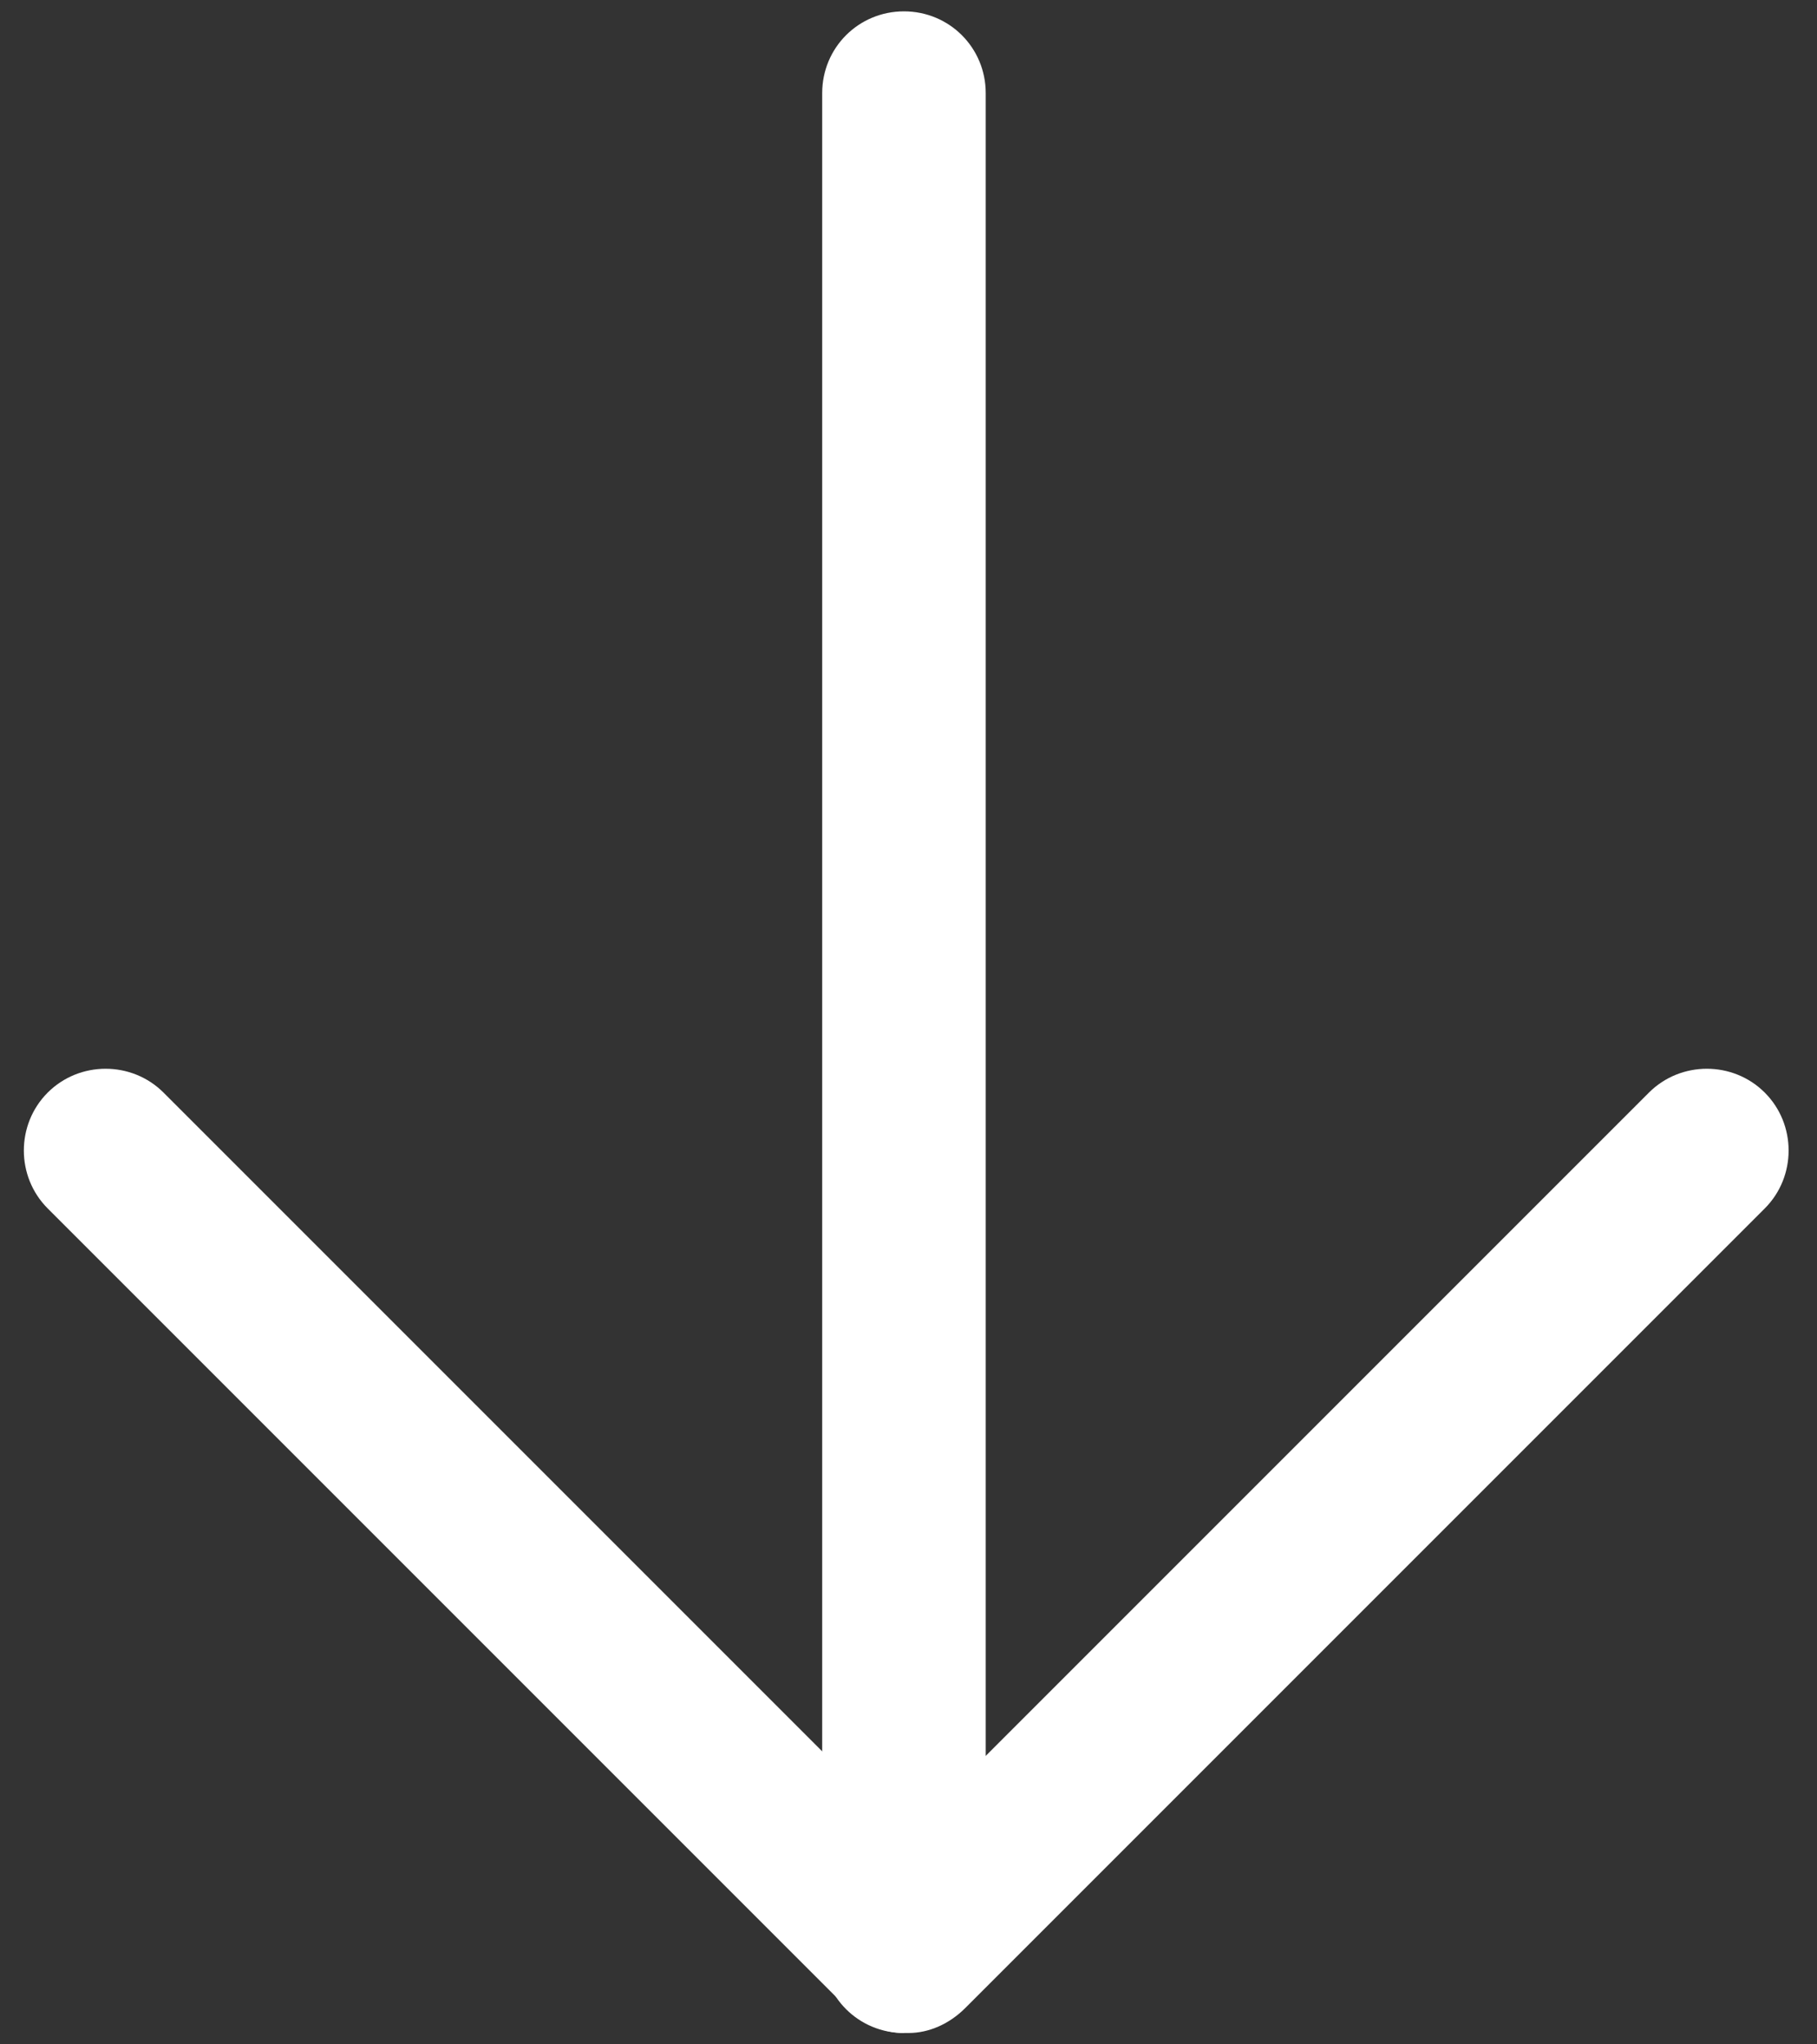
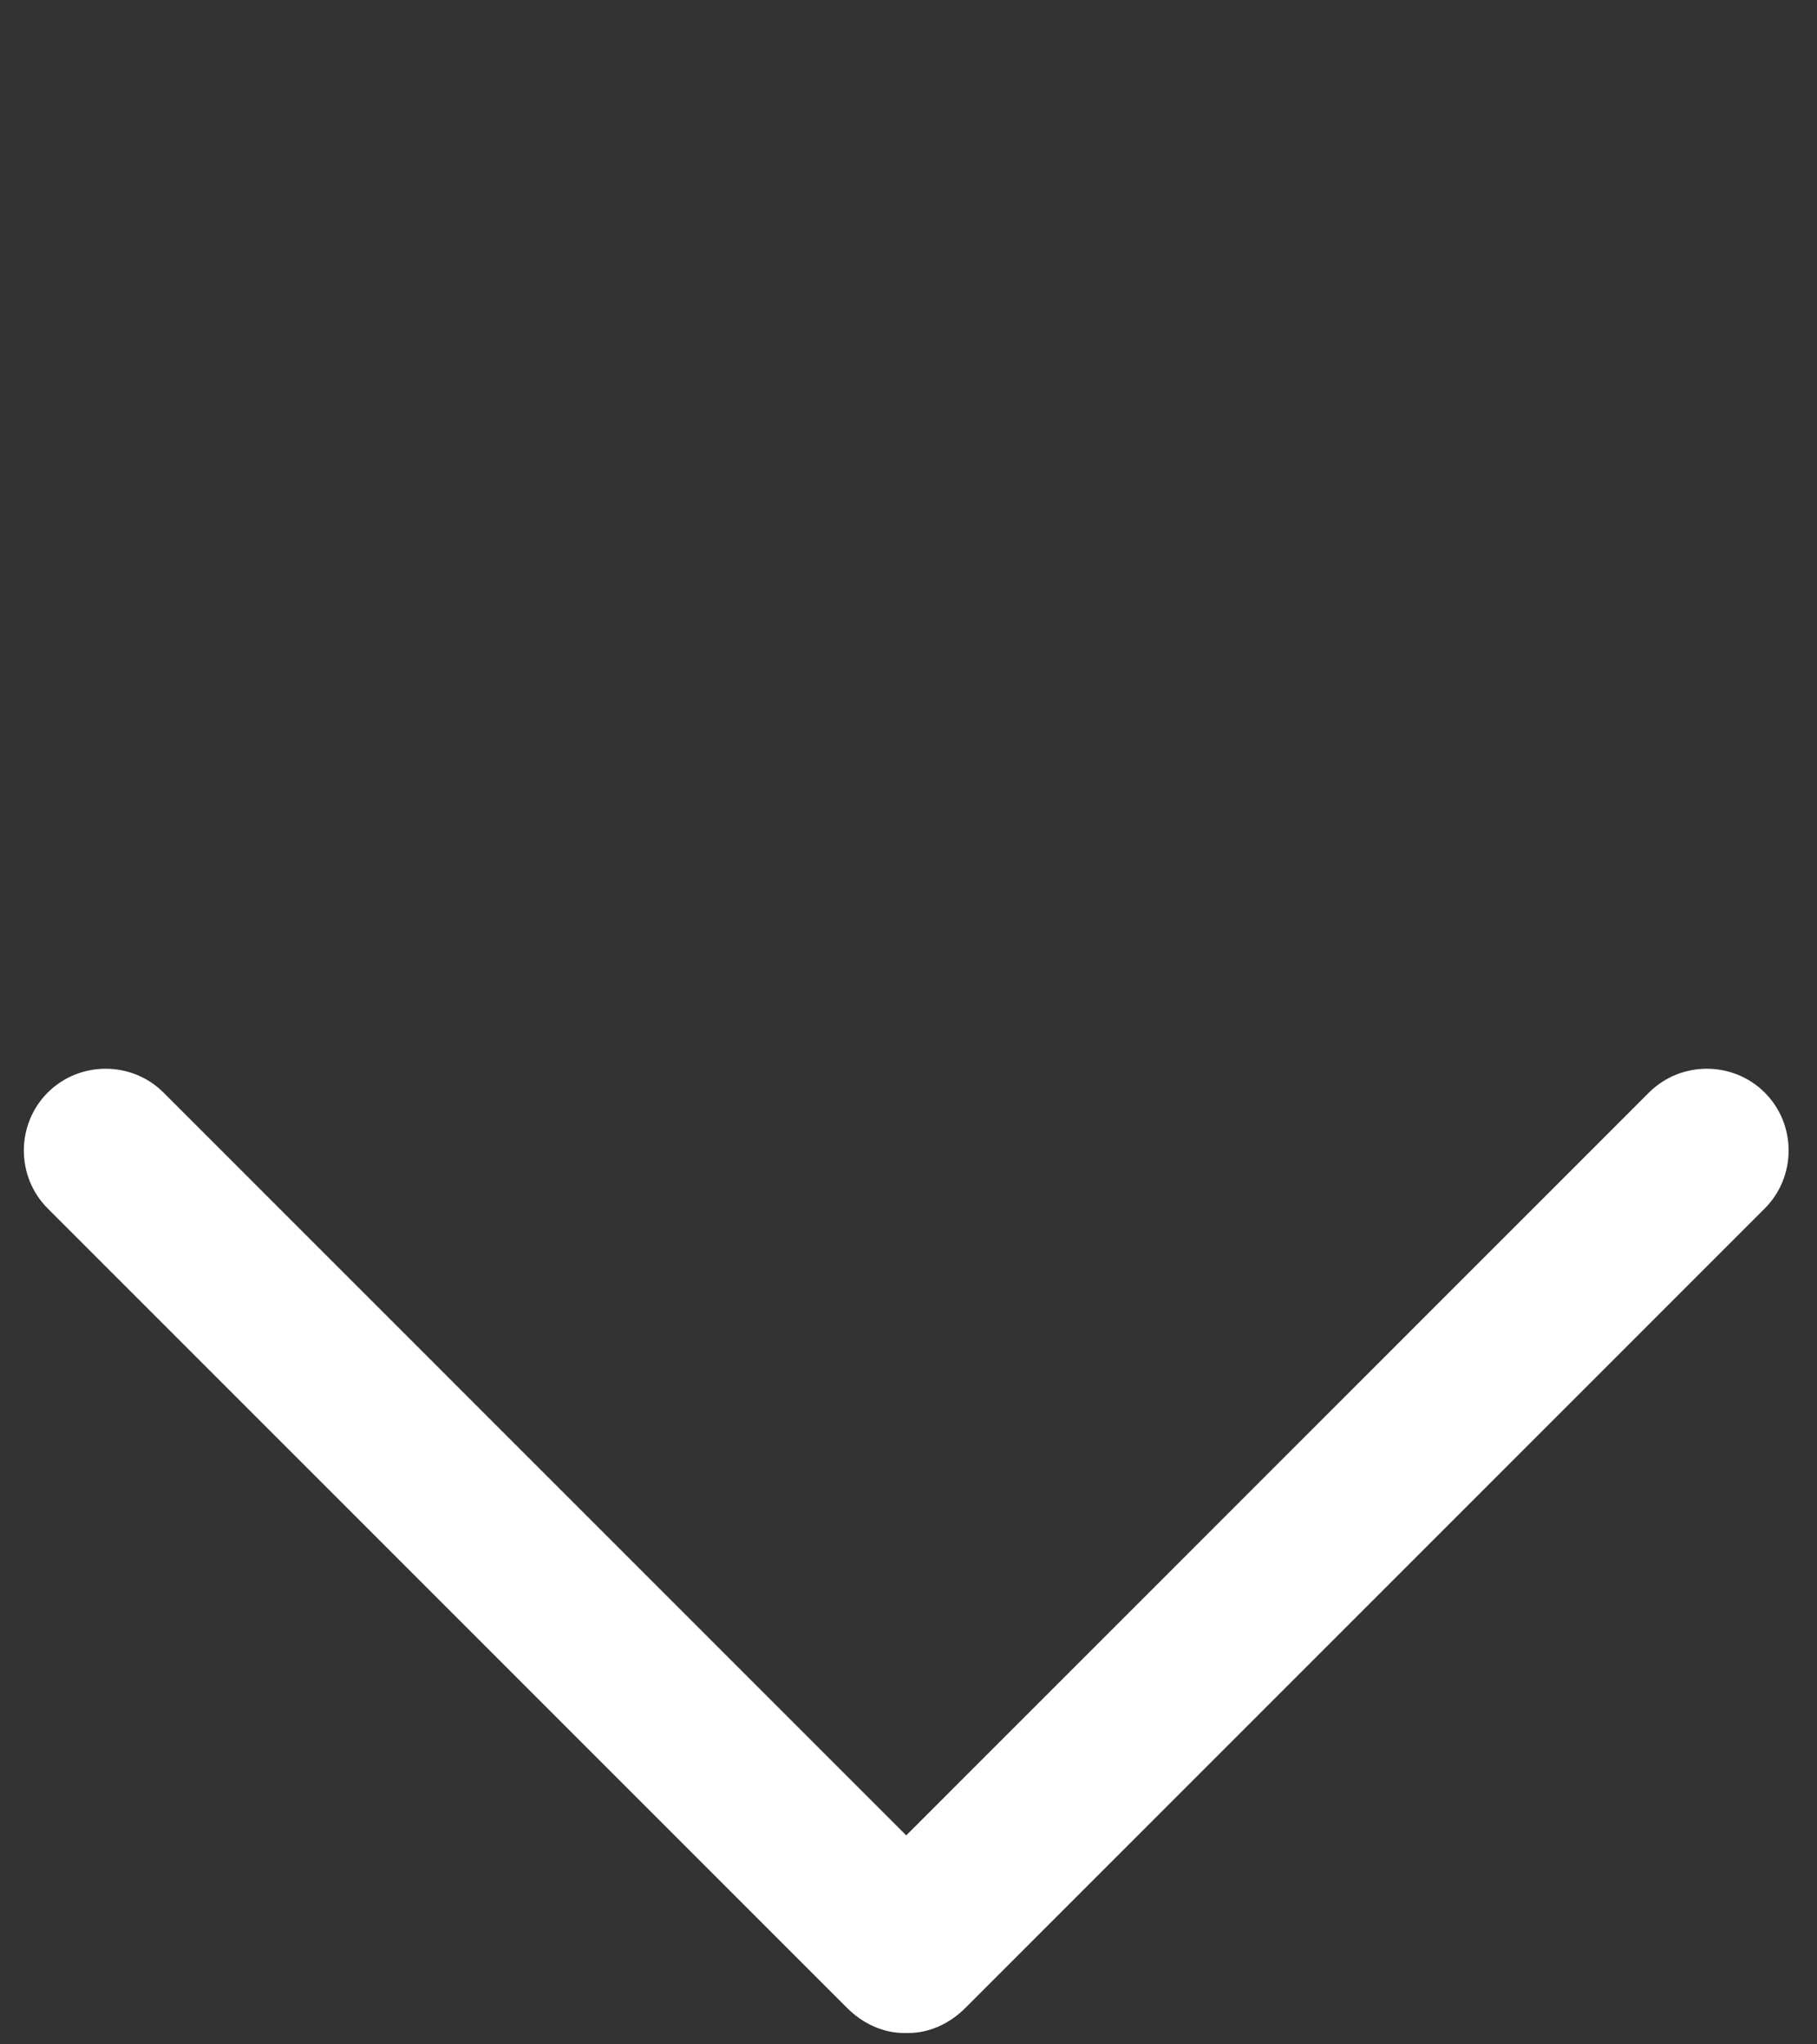
<svg xmlns="http://www.w3.org/2000/svg" id="Layer_1" version="1.1" viewBox="0 0 8 9">
  <rect x="0" y="0" width="8" height="9" fill="#333333" stroke="none" />
  <defs>
    <style>
      .st0 {
        fill: #fff;
      }
    </style>
  </defs>
-   <path class="st0" d="M3.98,8.95c-.2,0-.36-.16-.36-.36V.41c0-.2.16-.36.36-.36s.36.16.36.36v8.17c0,.2-.16.36-.36.36Z" />
  <path class="st0" d="M3.98,8.95c-.09,0-.18-.04-.25-.11L.21,5.32c-.14-.14-.14-.37,0-.51.14-.14.37-.14.51,0l3.27,3.27,3.27-3.27c.14-.14.37-.14.51,0,.14.14.14.37,0,.51l-3.52,3.52c-.07.07-.16.11-.25.11Z" />
</svg>